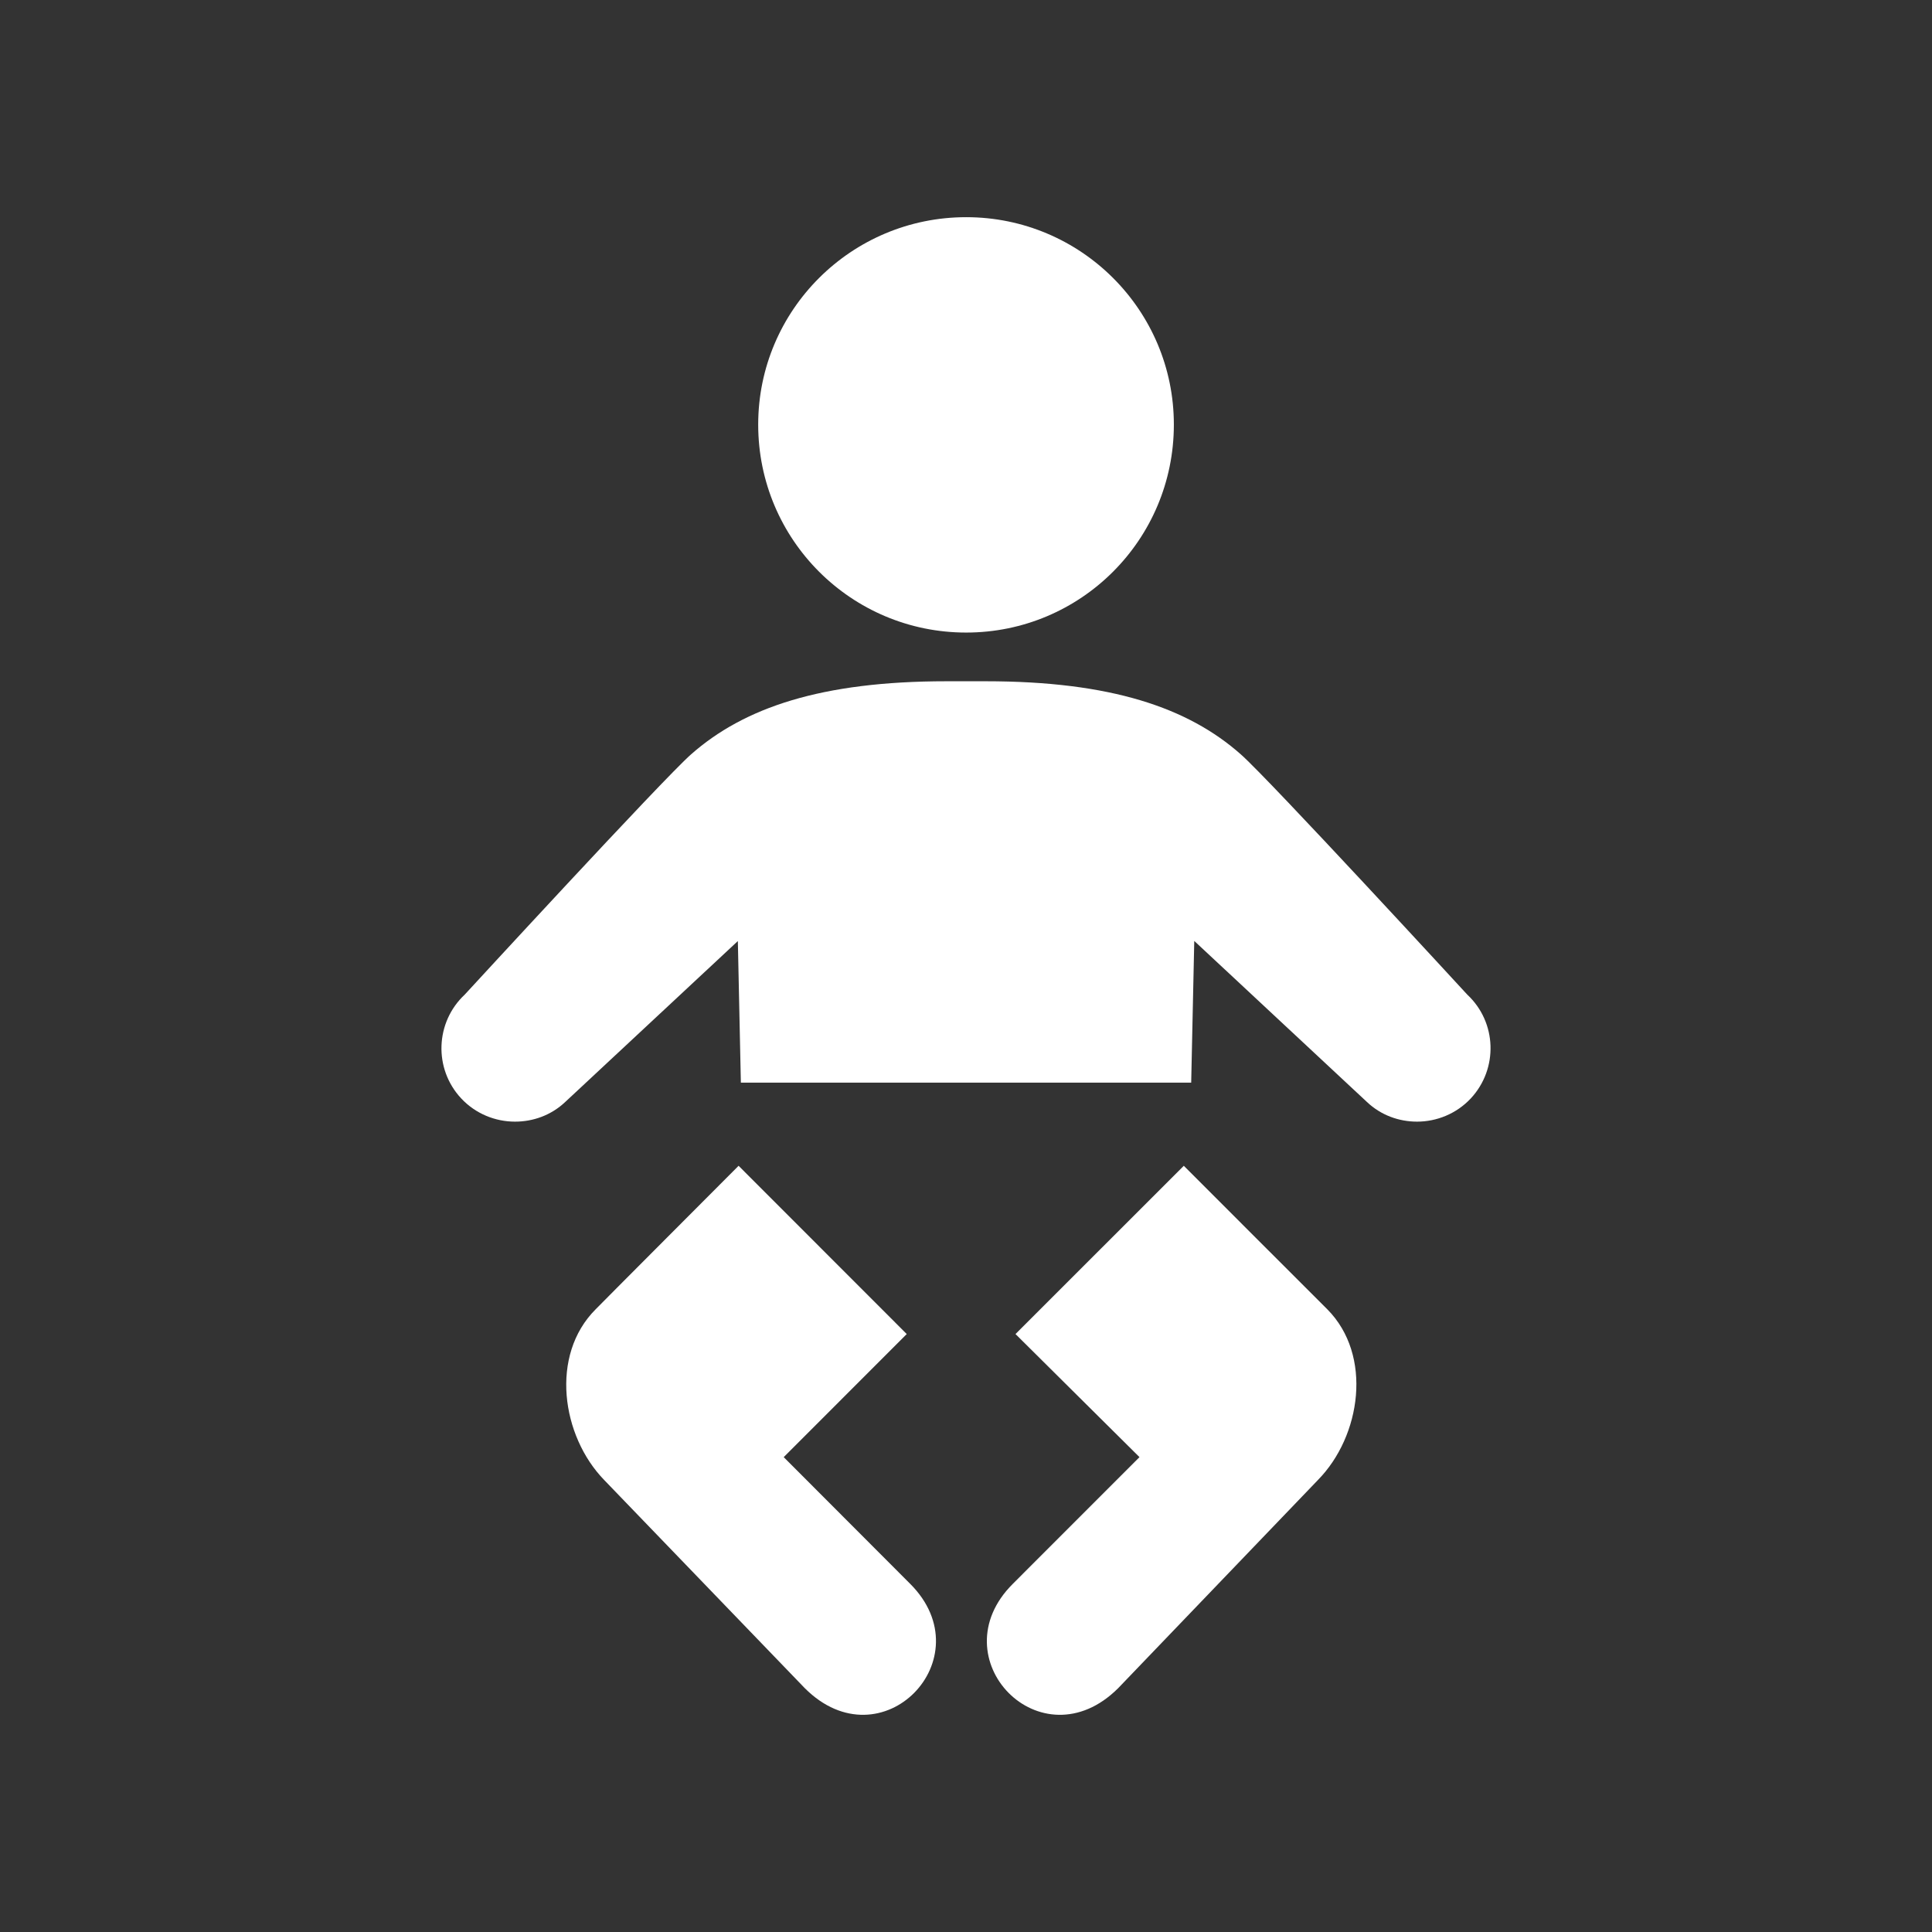
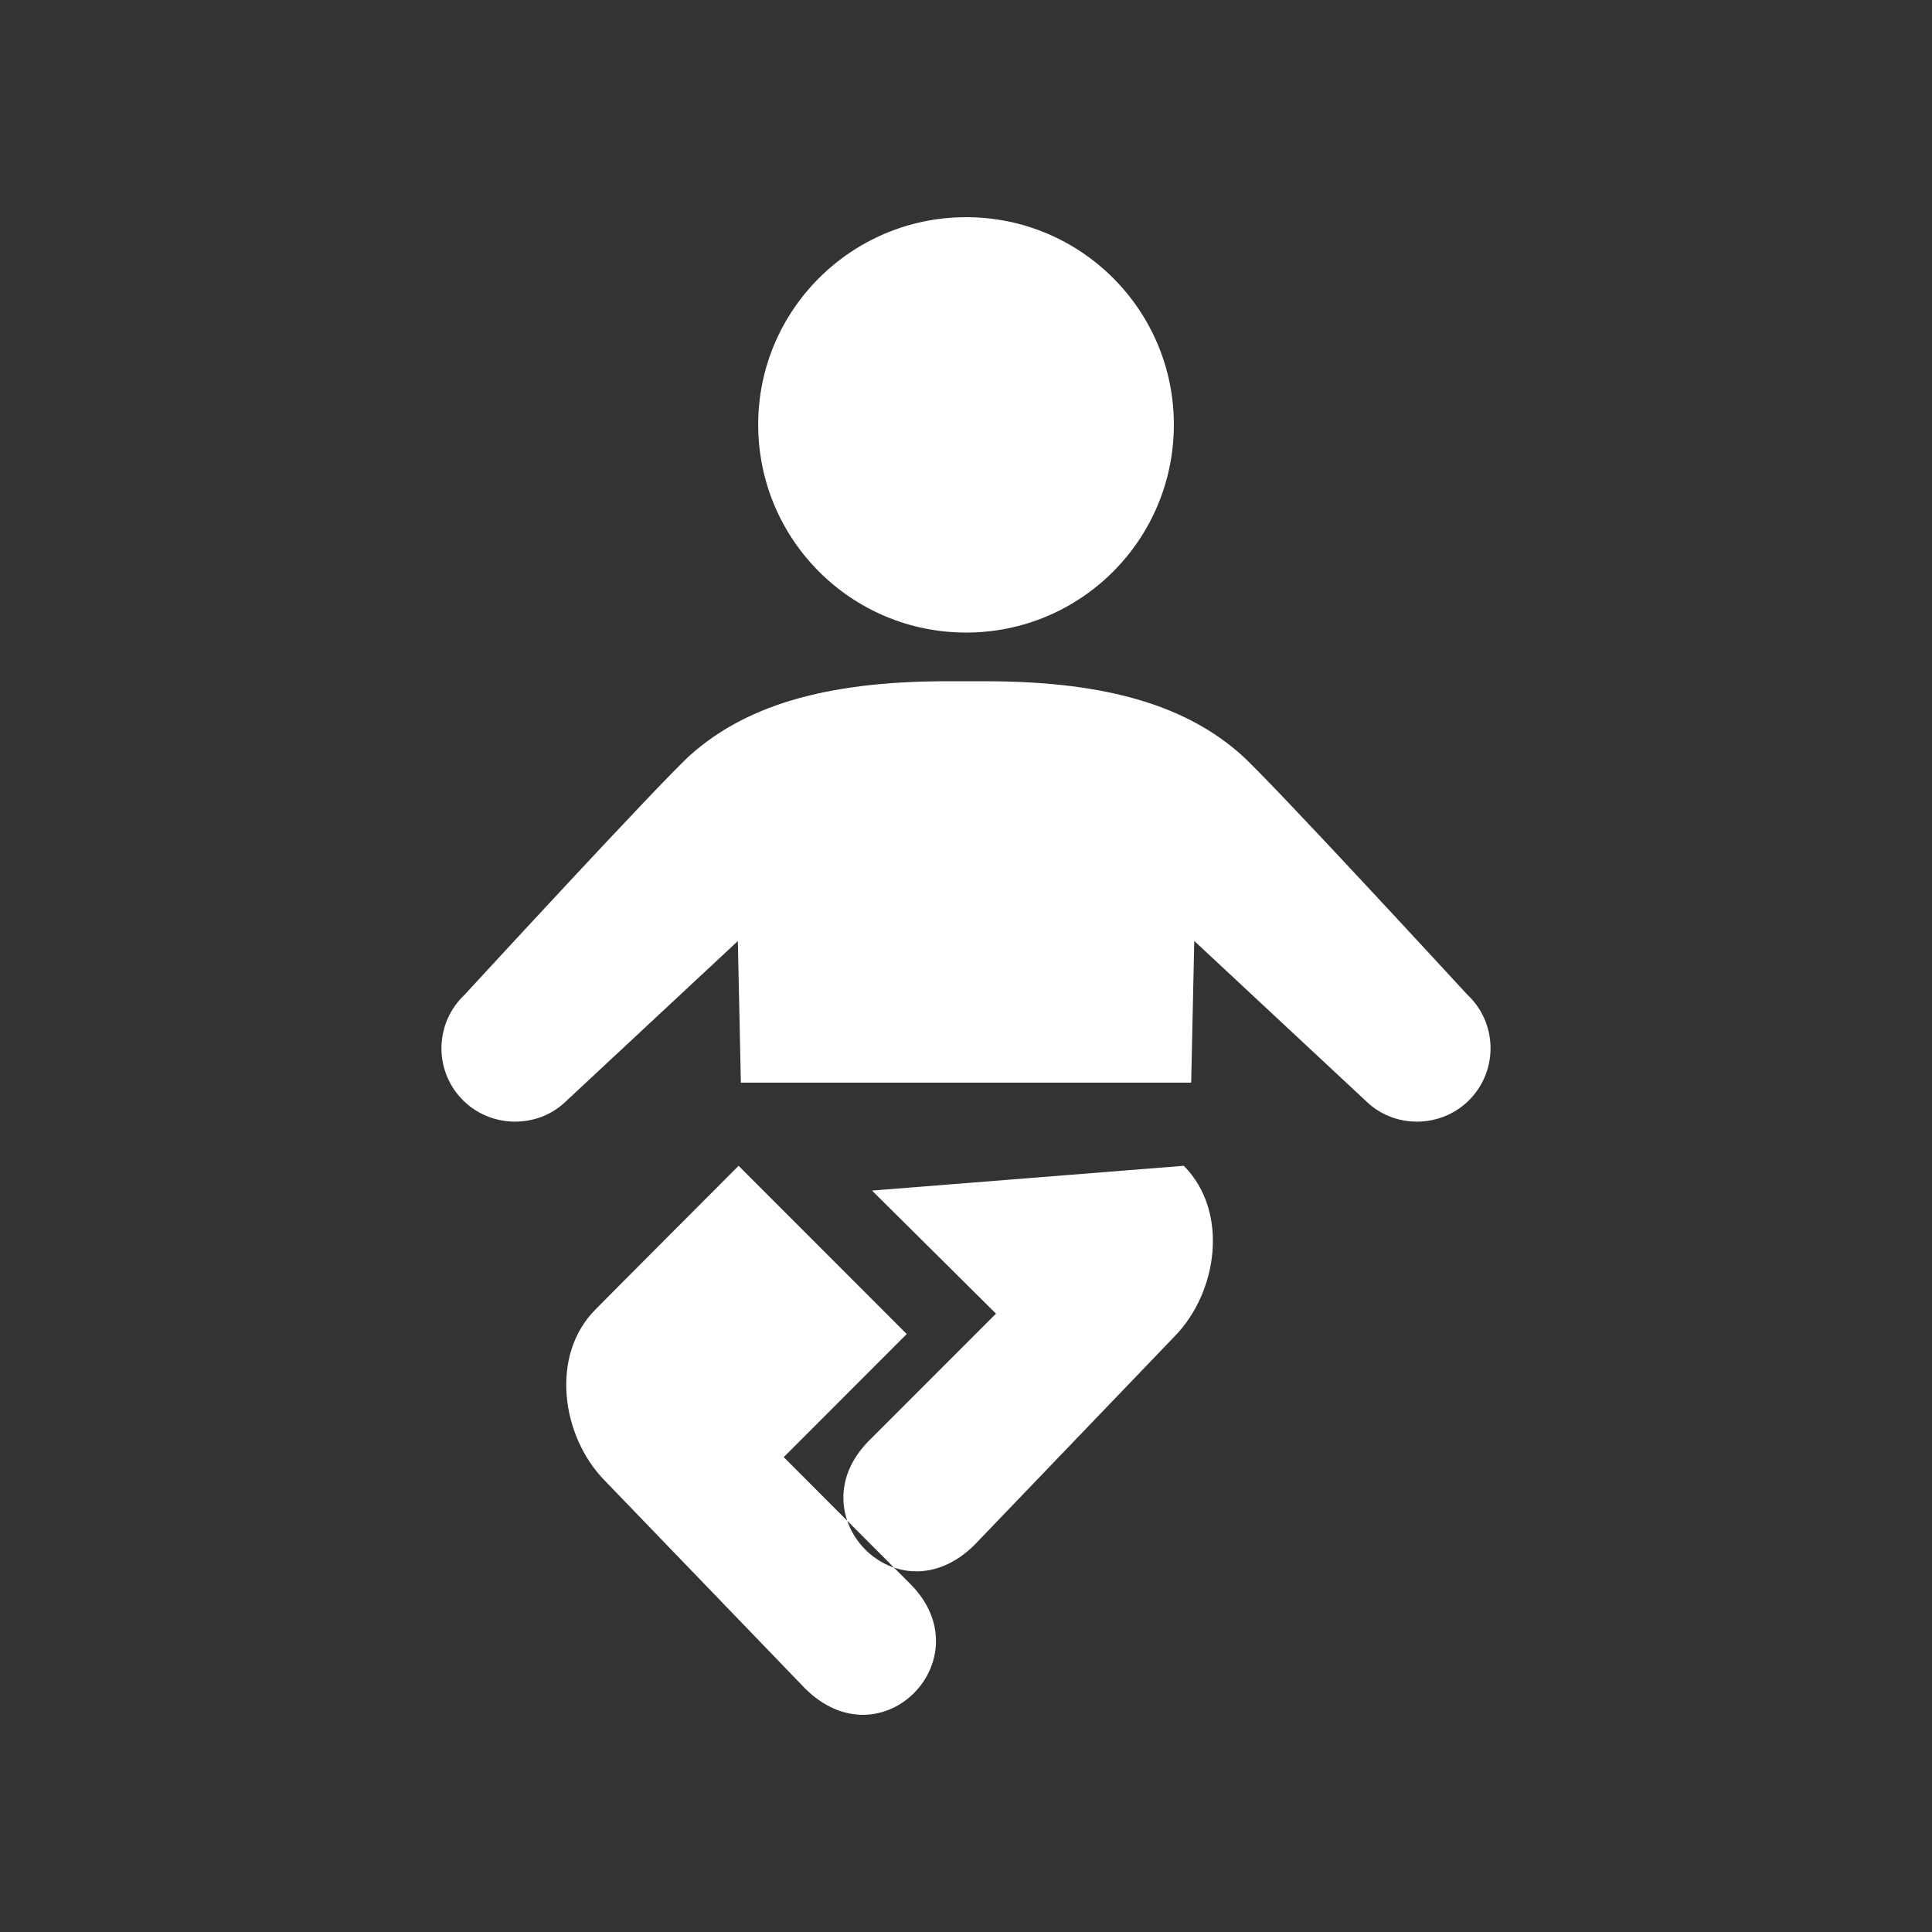
<svg xmlns="http://www.w3.org/2000/svg" version="1.1" id="Layer_1" x="0px" y="0px" width="34px" height="34px" viewBox="0 0 34 34" enable-background="new 0 0 34 34" xml:space="preserve">
  <rect x="0" y="0" width="34" height="34" fill="#333333" stroke="none" />
  <g>
-     <path fill="#FFFFFF" d="M20.833,20.516c0,0,2.519,2.521,2.525,2.525c0.803,0.809,0.596,2.232-0.166,3.006l-3.514,3.662   c-1.357,1.354-3.171-0.525-1.854-1.836l2.229-2.23l-2.182-2.166L20.833,20.516L20.833,20.516z M12.998,20.516L12.998,20.516   c0,0-2.515,2.521-2.515,2.525c-0.81,0.809-0.602,2.232,0.151,3.006l3.529,3.662c1.353,1.354,3.166-0.525,1.855-1.836l-2.226-2.23   l2.165-2.166L12.998,20.516 M17.003,11.132c2.017,0,3.655-1.633,3.655-3.66c0-2.016-1.637-3.65-3.655-3.65   c-2.02,0-3.66,1.634-3.66,3.65C13.343,9.498,14.982,11.132,17.003,11.132z M20.963,19.051l0.054-2.492l3.039,2.834   c0.247,0.234,0.564,0.346,0.882,0.346c0.343,0,0.691-0.137,0.945-0.408c0.487-0.523,0.46-1.342-0.062-1.828   c0,0-3.483-3.786-3.984-4.227c-0.927-0.821-2.285-1.287-4.49-1.287h-0.691c-2.207,0-3.564,0.466-4.494,1.286   c-0.499,0.44-3.983,4.228-3.983,4.228c-0.52,0.486-0.551,1.305-0.062,1.828c0.254,0.271,0.601,0.408,0.946,0.408   c0.318,0,0.635-0.111,0.884-0.346l3.038-2.832l0.053,2.492h7.927L20.963,19.051L20.963,19.051z" />
+     <path fill="#FFFFFF" d="M20.833,20.516c0.803,0.809,0.596,2.232-0.166,3.006l-3.514,3.662   c-1.357,1.354-3.171-0.525-1.854-1.836l2.229-2.23l-2.182-2.166L20.833,20.516L20.833,20.516z M12.998,20.516L12.998,20.516   c0,0-2.515,2.521-2.515,2.525c-0.81,0.809-0.602,2.232,0.151,3.006l3.529,3.662c1.353,1.354,3.166-0.525,1.855-1.836l-2.226-2.23   l2.165-2.166L12.998,20.516 M17.003,11.132c2.017,0,3.655-1.633,3.655-3.66c0-2.016-1.637-3.65-3.655-3.65   c-2.02,0-3.66,1.634-3.66,3.65C13.343,9.498,14.982,11.132,17.003,11.132z M20.963,19.051l0.054-2.492l3.039,2.834   c0.247,0.234,0.564,0.346,0.882,0.346c0.343,0,0.691-0.137,0.945-0.408c0.487-0.523,0.46-1.342-0.062-1.828   c0,0-3.483-3.786-3.984-4.227c-0.927-0.821-2.285-1.287-4.49-1.287h-0.691c-2.207,0-3.564,0.466-4.494,1.286   c-0.499,0.44-3.983,4.228-3.983,4.228c-0.52,0.486-0.551,1.305-0.062,1.828c0.254,0.271,0.601,0.408,0.946,0.408   c0.318,0,0.635-0.111,0.884-0.346l3.038-2.832l0.053,2.492h7.927L20.963,19.051L20.963,19.051z" />
  </g>
</svg>